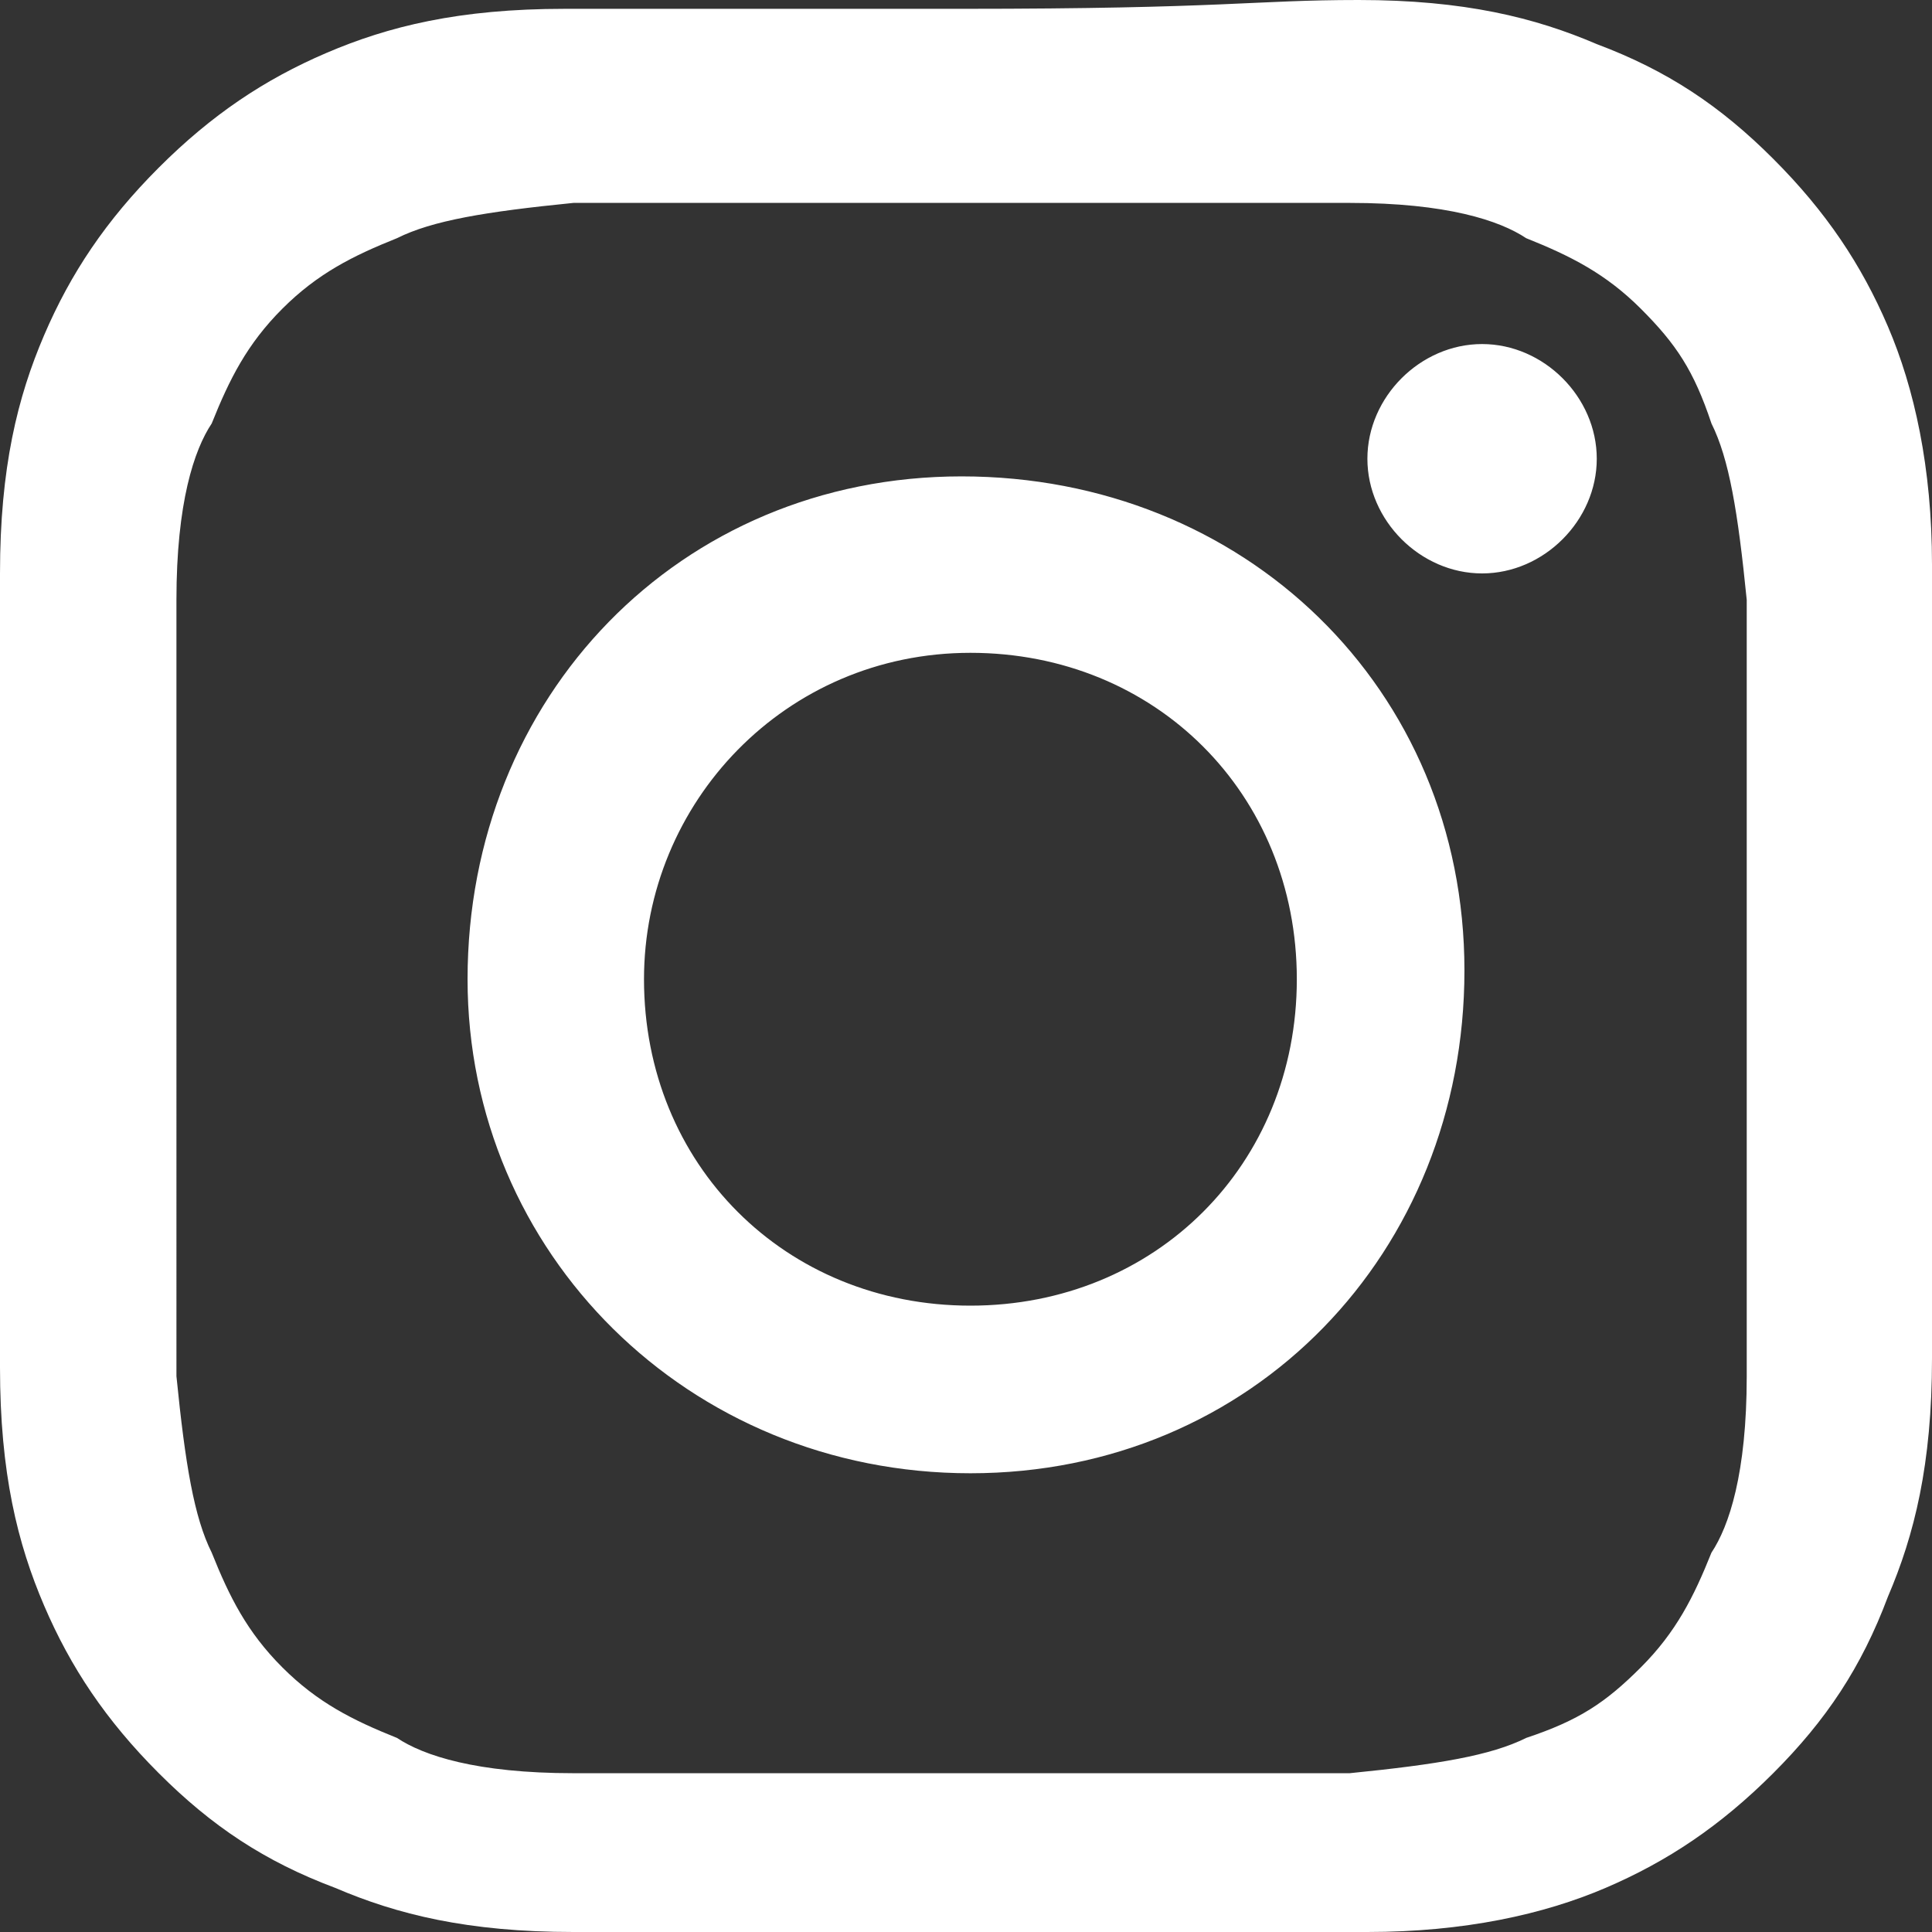
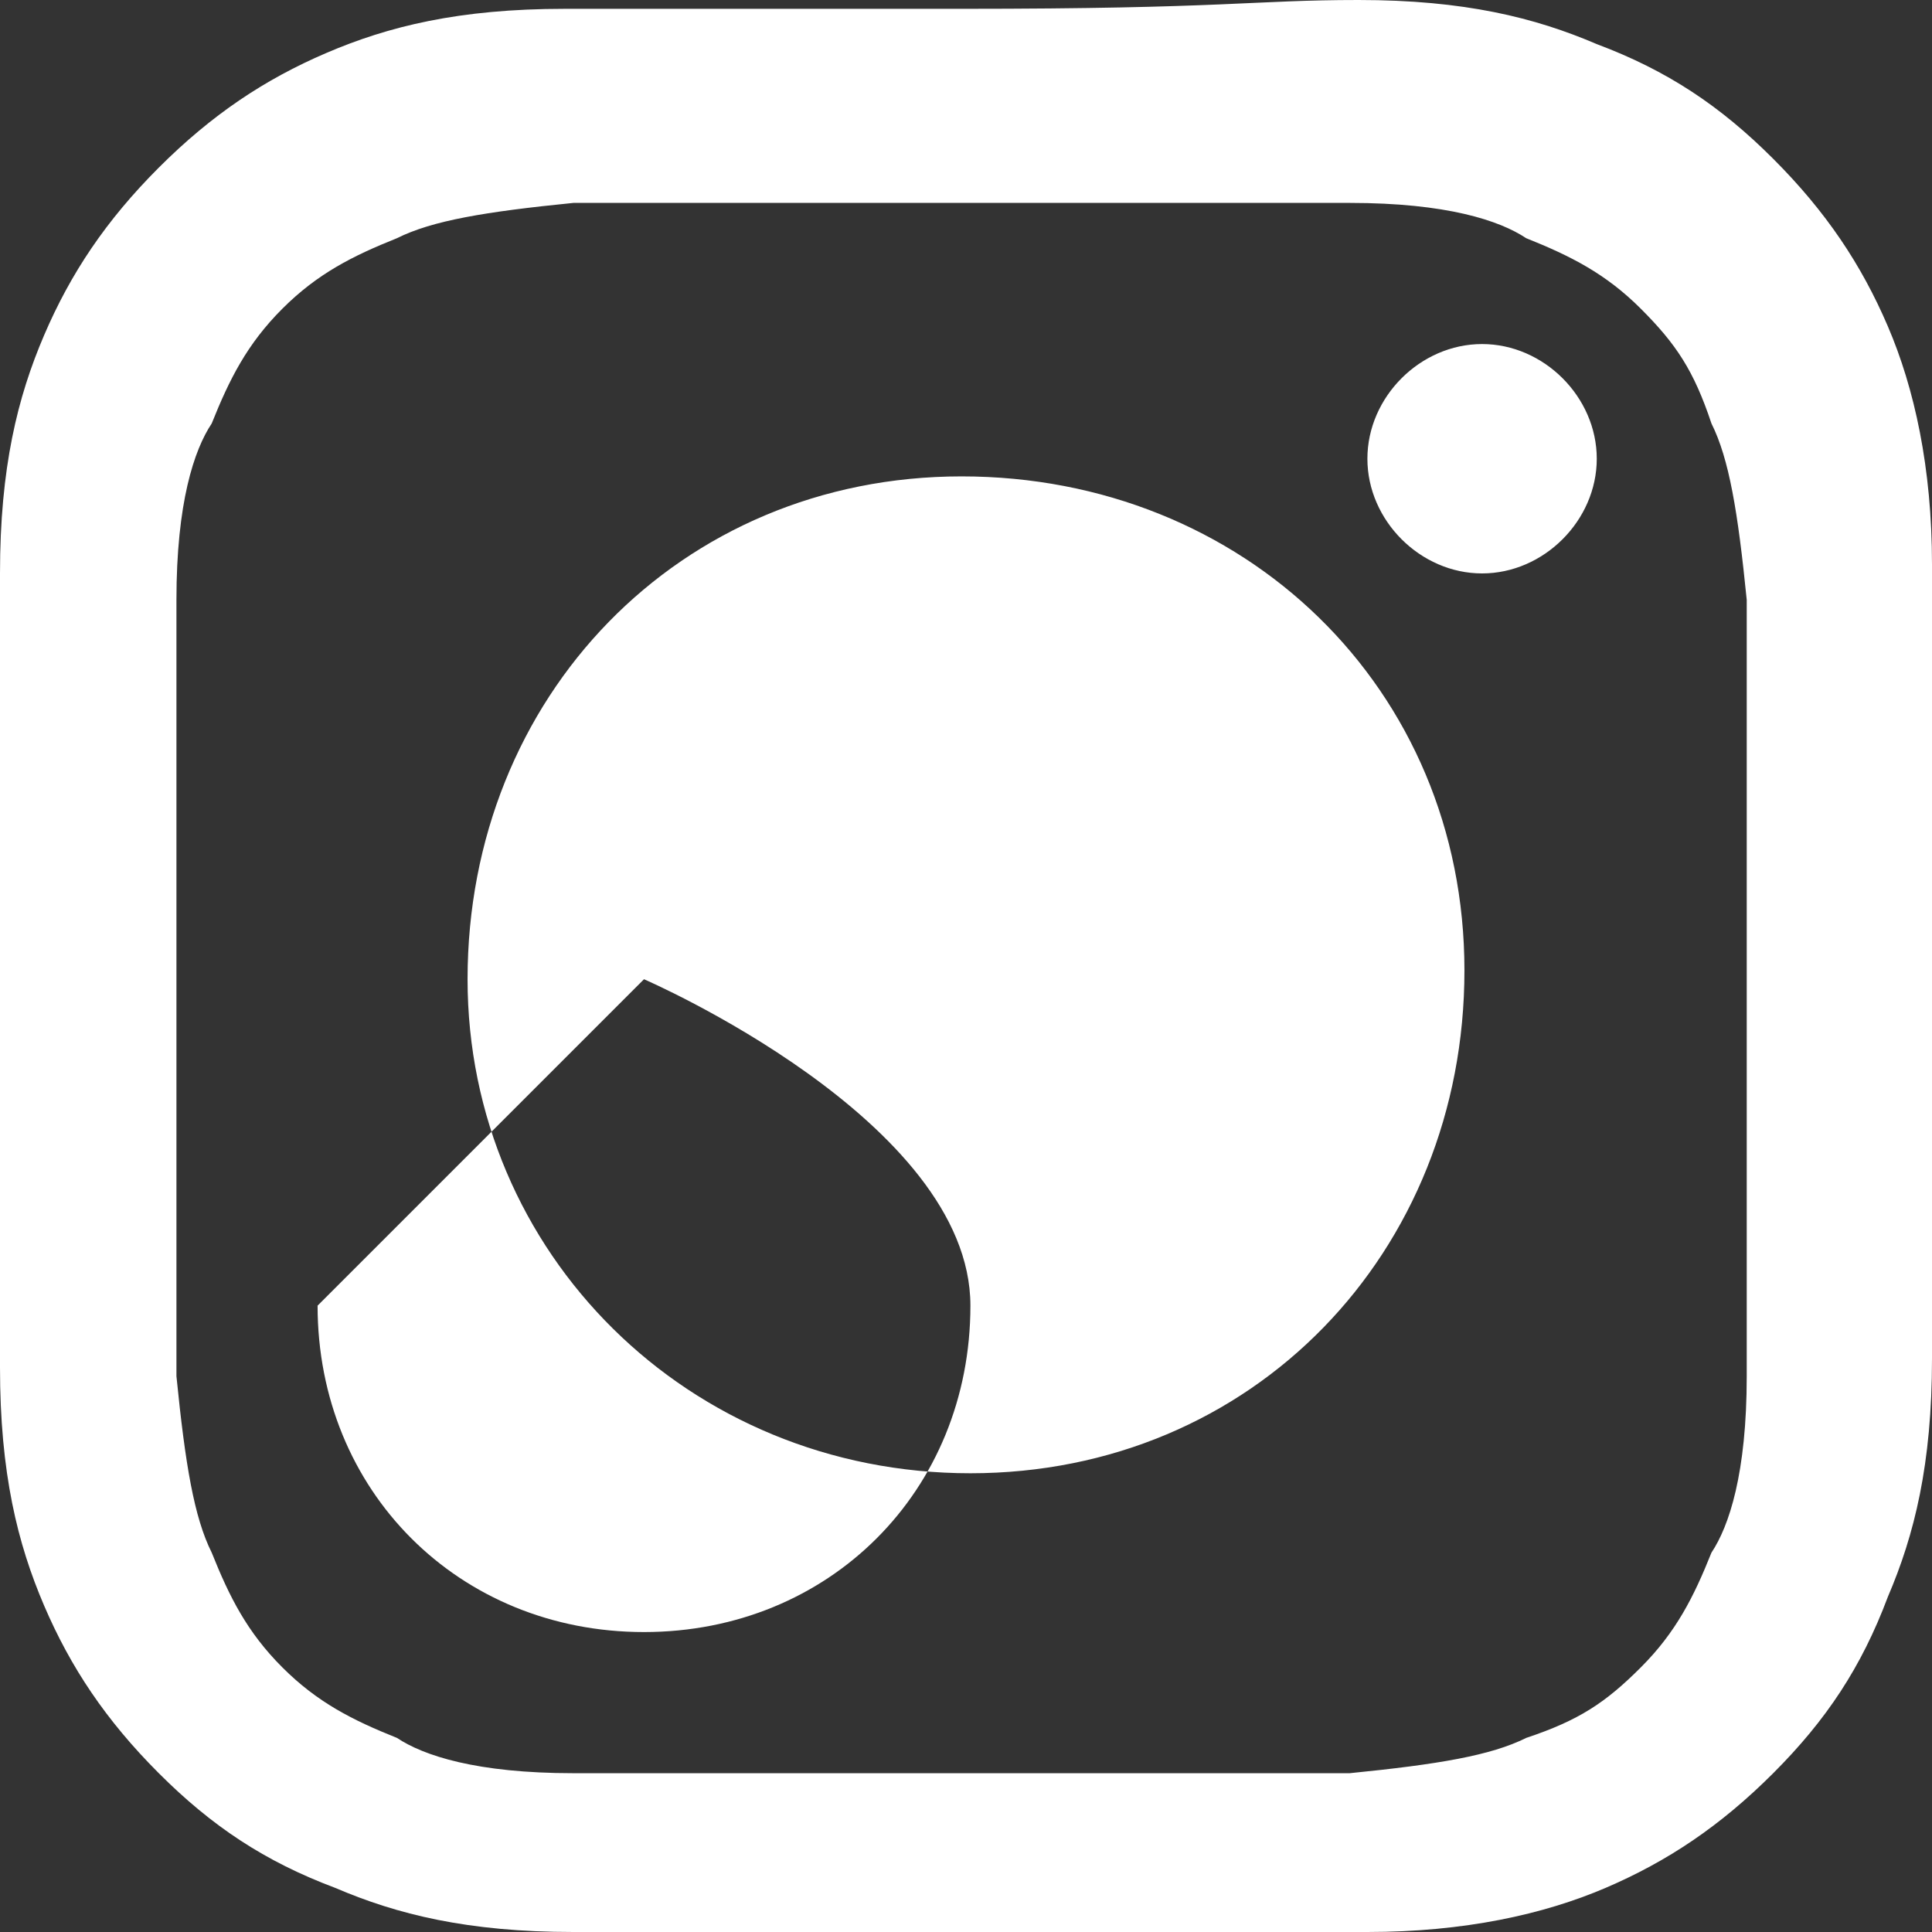
<svg xmlns="http://www.w3.org/2000/svg" id="_レイヤー_2" data-name="レイヤー 2" viewBox="0 0 21.9 21.9">
  <rect x="0" y="0" width="21.9" height="21.9" fill="#333333" stroke="none" />
  <defs>
    <style>
      .cls-1 {
        fill: #fff;
      }
    </style>
  </defs>
  <g id="_レイヤー_1-2" data-name=" レイヤー 1">
-     <path class="cls-1" d="M6.4.1c-1.2,0-2,.2-2.7.5-.7.3-1.3.7-1.9,1.3-.6.6-1,1.2-1.3,1.9-.3.7-.5,1.5-.5,2.7v9c0,1.2.2,2,.5,2.7s.7,1.3,1.3,1.9,1.2,1,2,1.3c.7.3,1.5.5,2.7.5h9c1.1,0,2-.2,2.7-.5s1.3-.7,1.9-1.3,1-1.2,1.3-2c.3-.7.5-1.5.5-2.7V6.4c0-1.1-.2-2-.5-2.7s-.7-1.3-1.3-1.9-1.2-1-2-1.3c-.7-.3-1.5-.5-2.7-.5s-1.5.1-4.5.1h-4.5M6.5,20.1c-1.1,0-1.7-.2-2-.4-.5-.2-.9-.4-1.3-.8s-.6-.8-.8-1.3c-.2-.4-.3-1-.4-2V6.8c0-1.1.2-1.7.4-2,.2-.5.4-.9.8-1.3s.8-.6,1.3-.8c.4-.2,1-.3,2-.4h8.8c1.1,0,1.7.2,2,.4.5.2.9.4,1.3.8s.6.7.8,1.3c.2.4.3,1,.4,2v8.8c0,1.1-.2,1.7-.4,2-.2.5-.4.9-.8,1.3s-.7.6-1.3.8c-.4.2-1,.3-2,.4H6.5M15.5,5.2c0,.7.6,1.3,1.3,1.3s1.3-.6,1.3-1.3-.6-1.3-1.3-1.3h0c-.7,0-1.3.6-1.3,1.3M5.3,11.1c0,3.1,2.5,5.6,5.7,5.6s5.6-2.5,5.6-5.7-2.5-5.6-5.7-5.6-5.6,2.5-5.6,5.7M7.3,11.1c0-2,1.6-3.7,3.7-3.7s3.7,1.6,3.7,3.7-1.6,3.7-3.7,3.7-3.7-1.6-3.7-3.7h0" />
+     <path class="cls-1" d="M6.4.1c-1.2,0-2,.2-2.7.5-.7.3-1.3.7-1.9,1.3-.6.6-1,1.2-1.3,1.9-.3.7-.5,1.5-.5,2.7v9c0,1.2.2,2,.5,2.7s.7,1.3,1.3,1.9,1.2,1,2,1.3c.7.3,1.5.5,2.7.5h9c1.1,0,2-.2,2.7-.5s1.3-.7,1.9-1.3,1-1.2,1.3-2c.3-.7.5-1.5.5-2.7V6.4c0-1.1-.2-2-.5-2.7s-.7-1.3-1.3-1.9-1.2-1-2-1.3c-.7-.3-1.5-.5-2.7-.5s-1.5.1-4.5.1h-4.5M6.5,20.1c-1.1,0-1.7-.2-2-.4-.5-.2-.9-.4-1.3-.8s-.6-.8-.8-1.3c-.2-.4-.3-1-.4-2V6.8c0-1.1.2-1.7.4-2,.2-.5.4-.9.8-1.3s.8-.6,1.3-.8c.4-.2,1-.3,2-.4h8.8c1.1,0,1.7.2,2,.4.5.2.9.4,1.3.8s.6.7.8,1.3c.2.4.3,1,.4,2v8.8c0,1.1-.2,1.7-.4,2-.2.5-.4.9-.8,1.3s-.7.6-1.3.8c-.4.2-1,.3-2,.4H6.5M15.5,5.2c0,.7.6,1.3,1.3,1.3s1.3-.6,1.3-1.3-.6-1.3-1.3-1.3h0c-.7,0-1.3.6-1.3,1.3M5.3,11.1c0,3.1,2.5,5.6,5.7,5.6s5.6-2.5,5.6-5.7-2.5-5.6-5.7-5.6-5.6,2.5-5.6,5.7M7.3,11.1s3.7,1.6,3.7,3.7-1.6,3.7-3.7,3.7-3.7-1.6-3.7-3.7h0" />
  </g>
</svg>